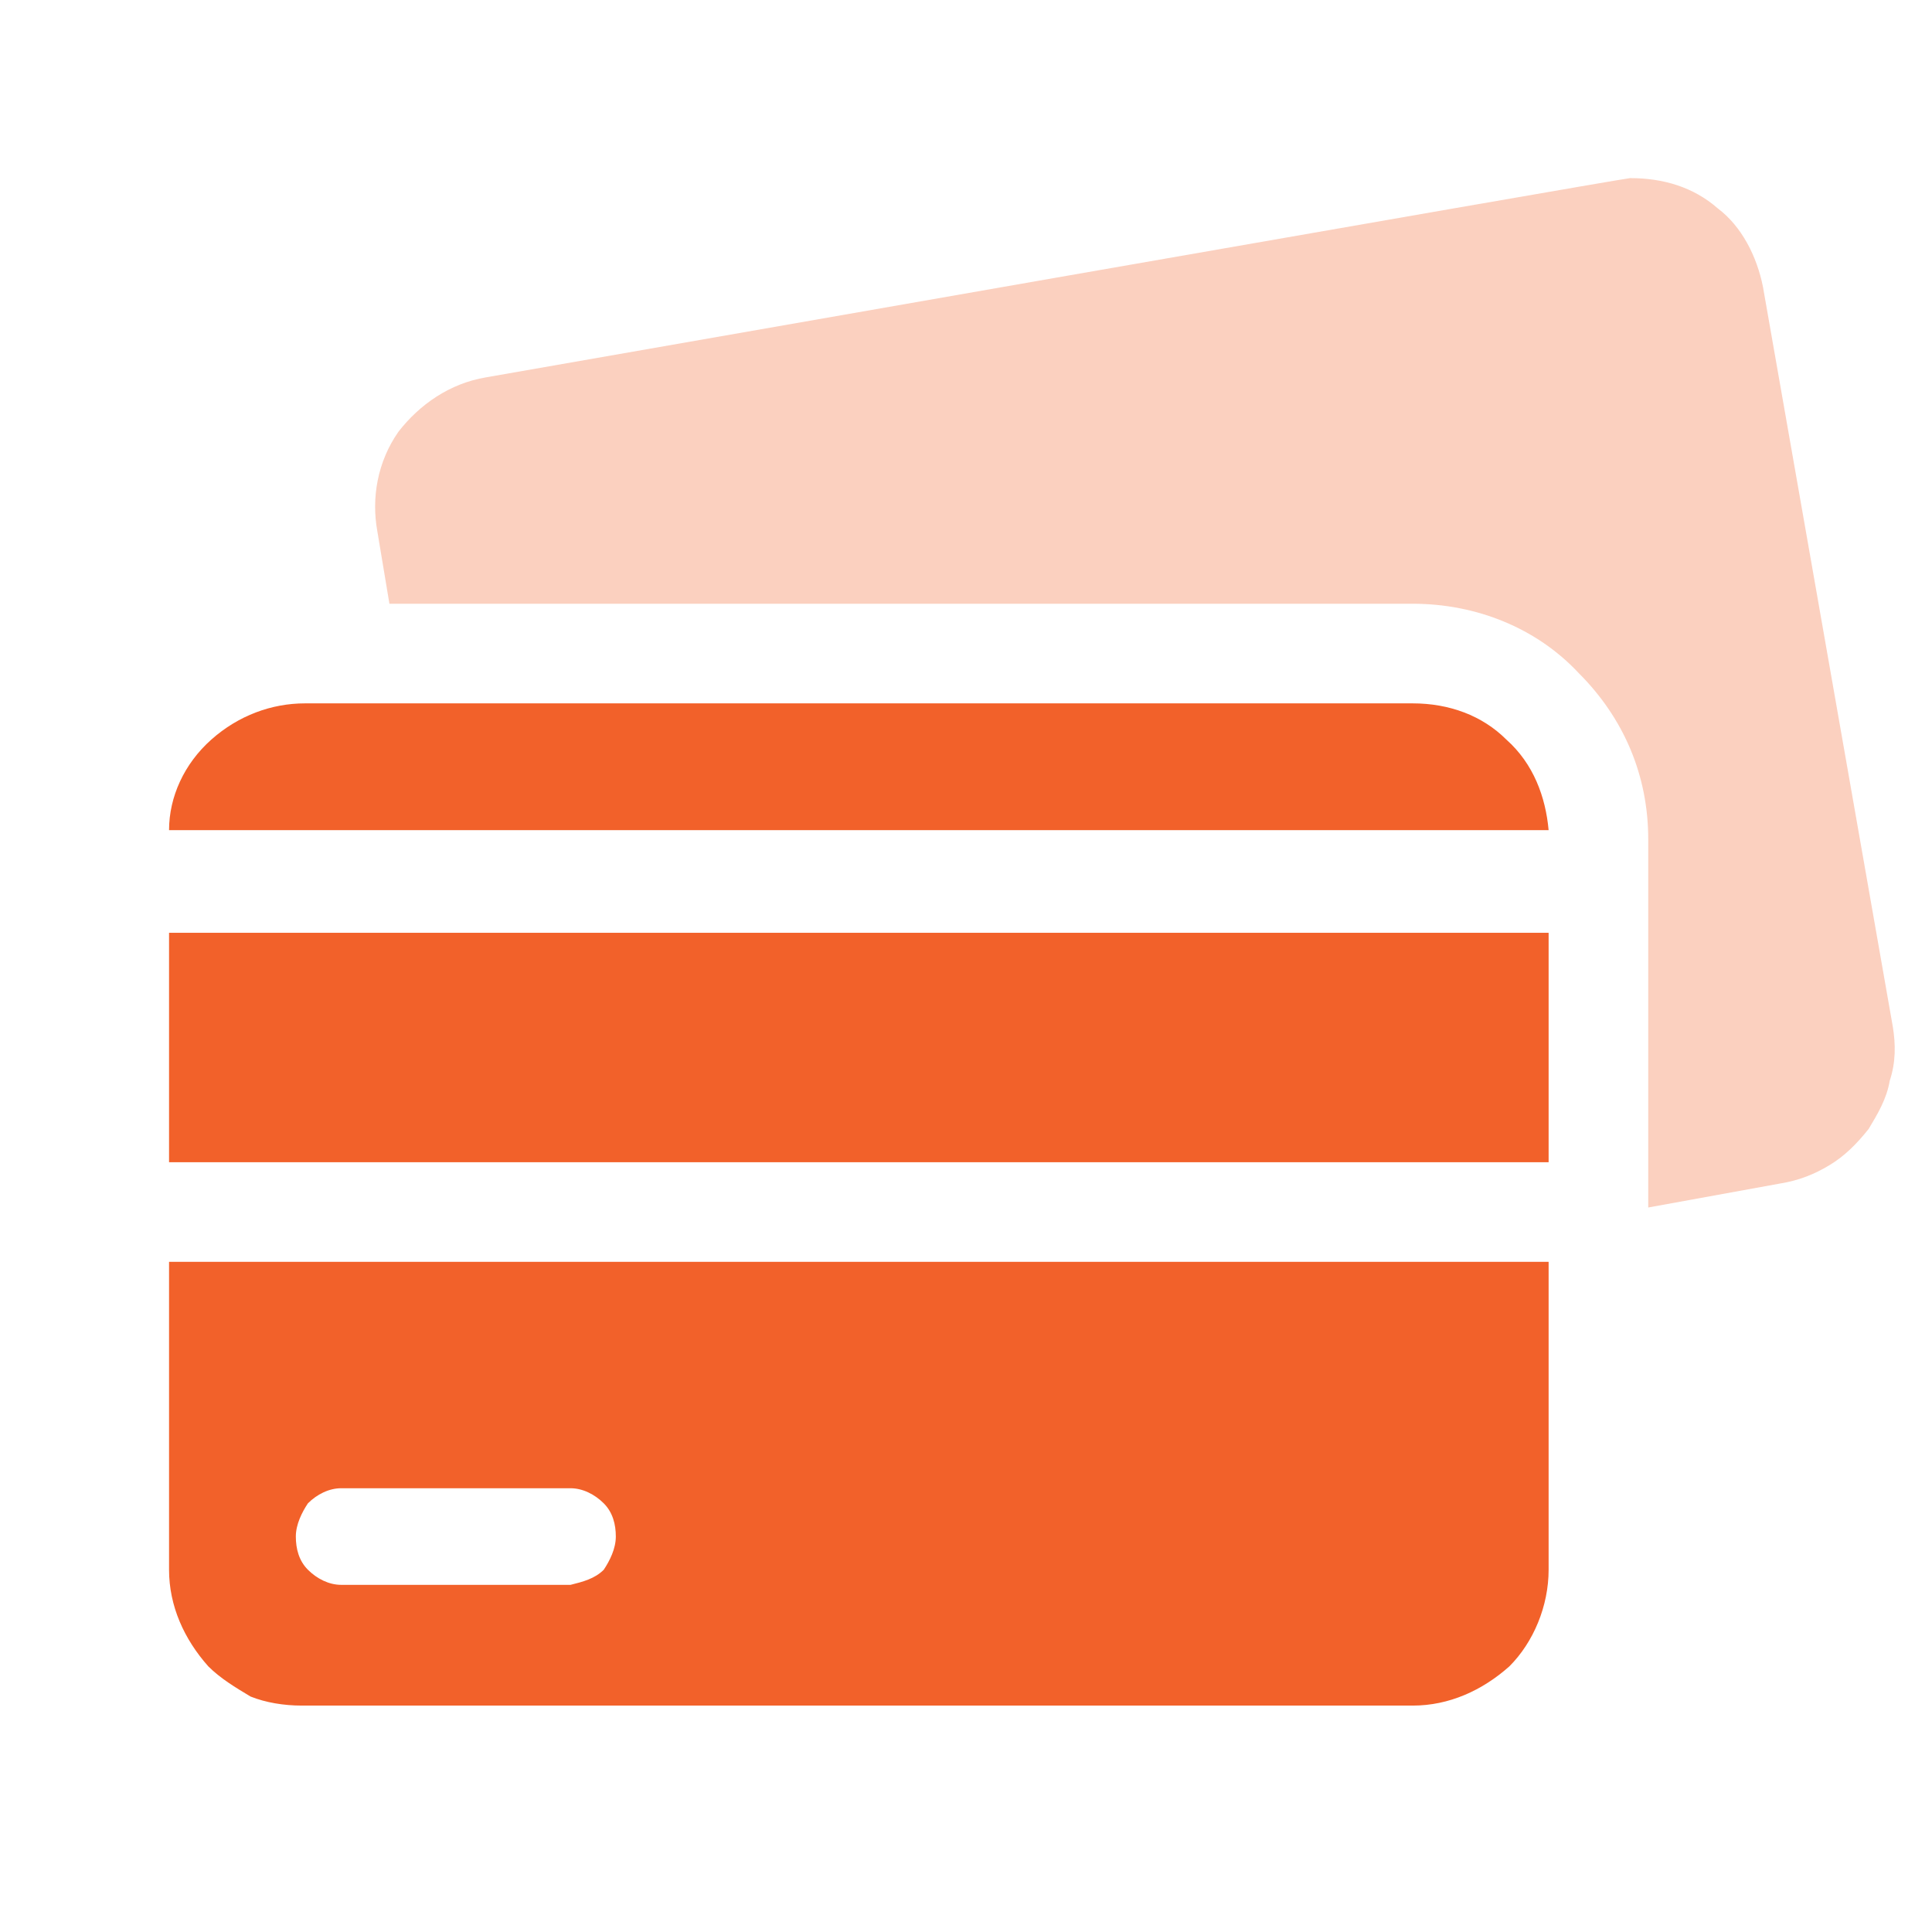
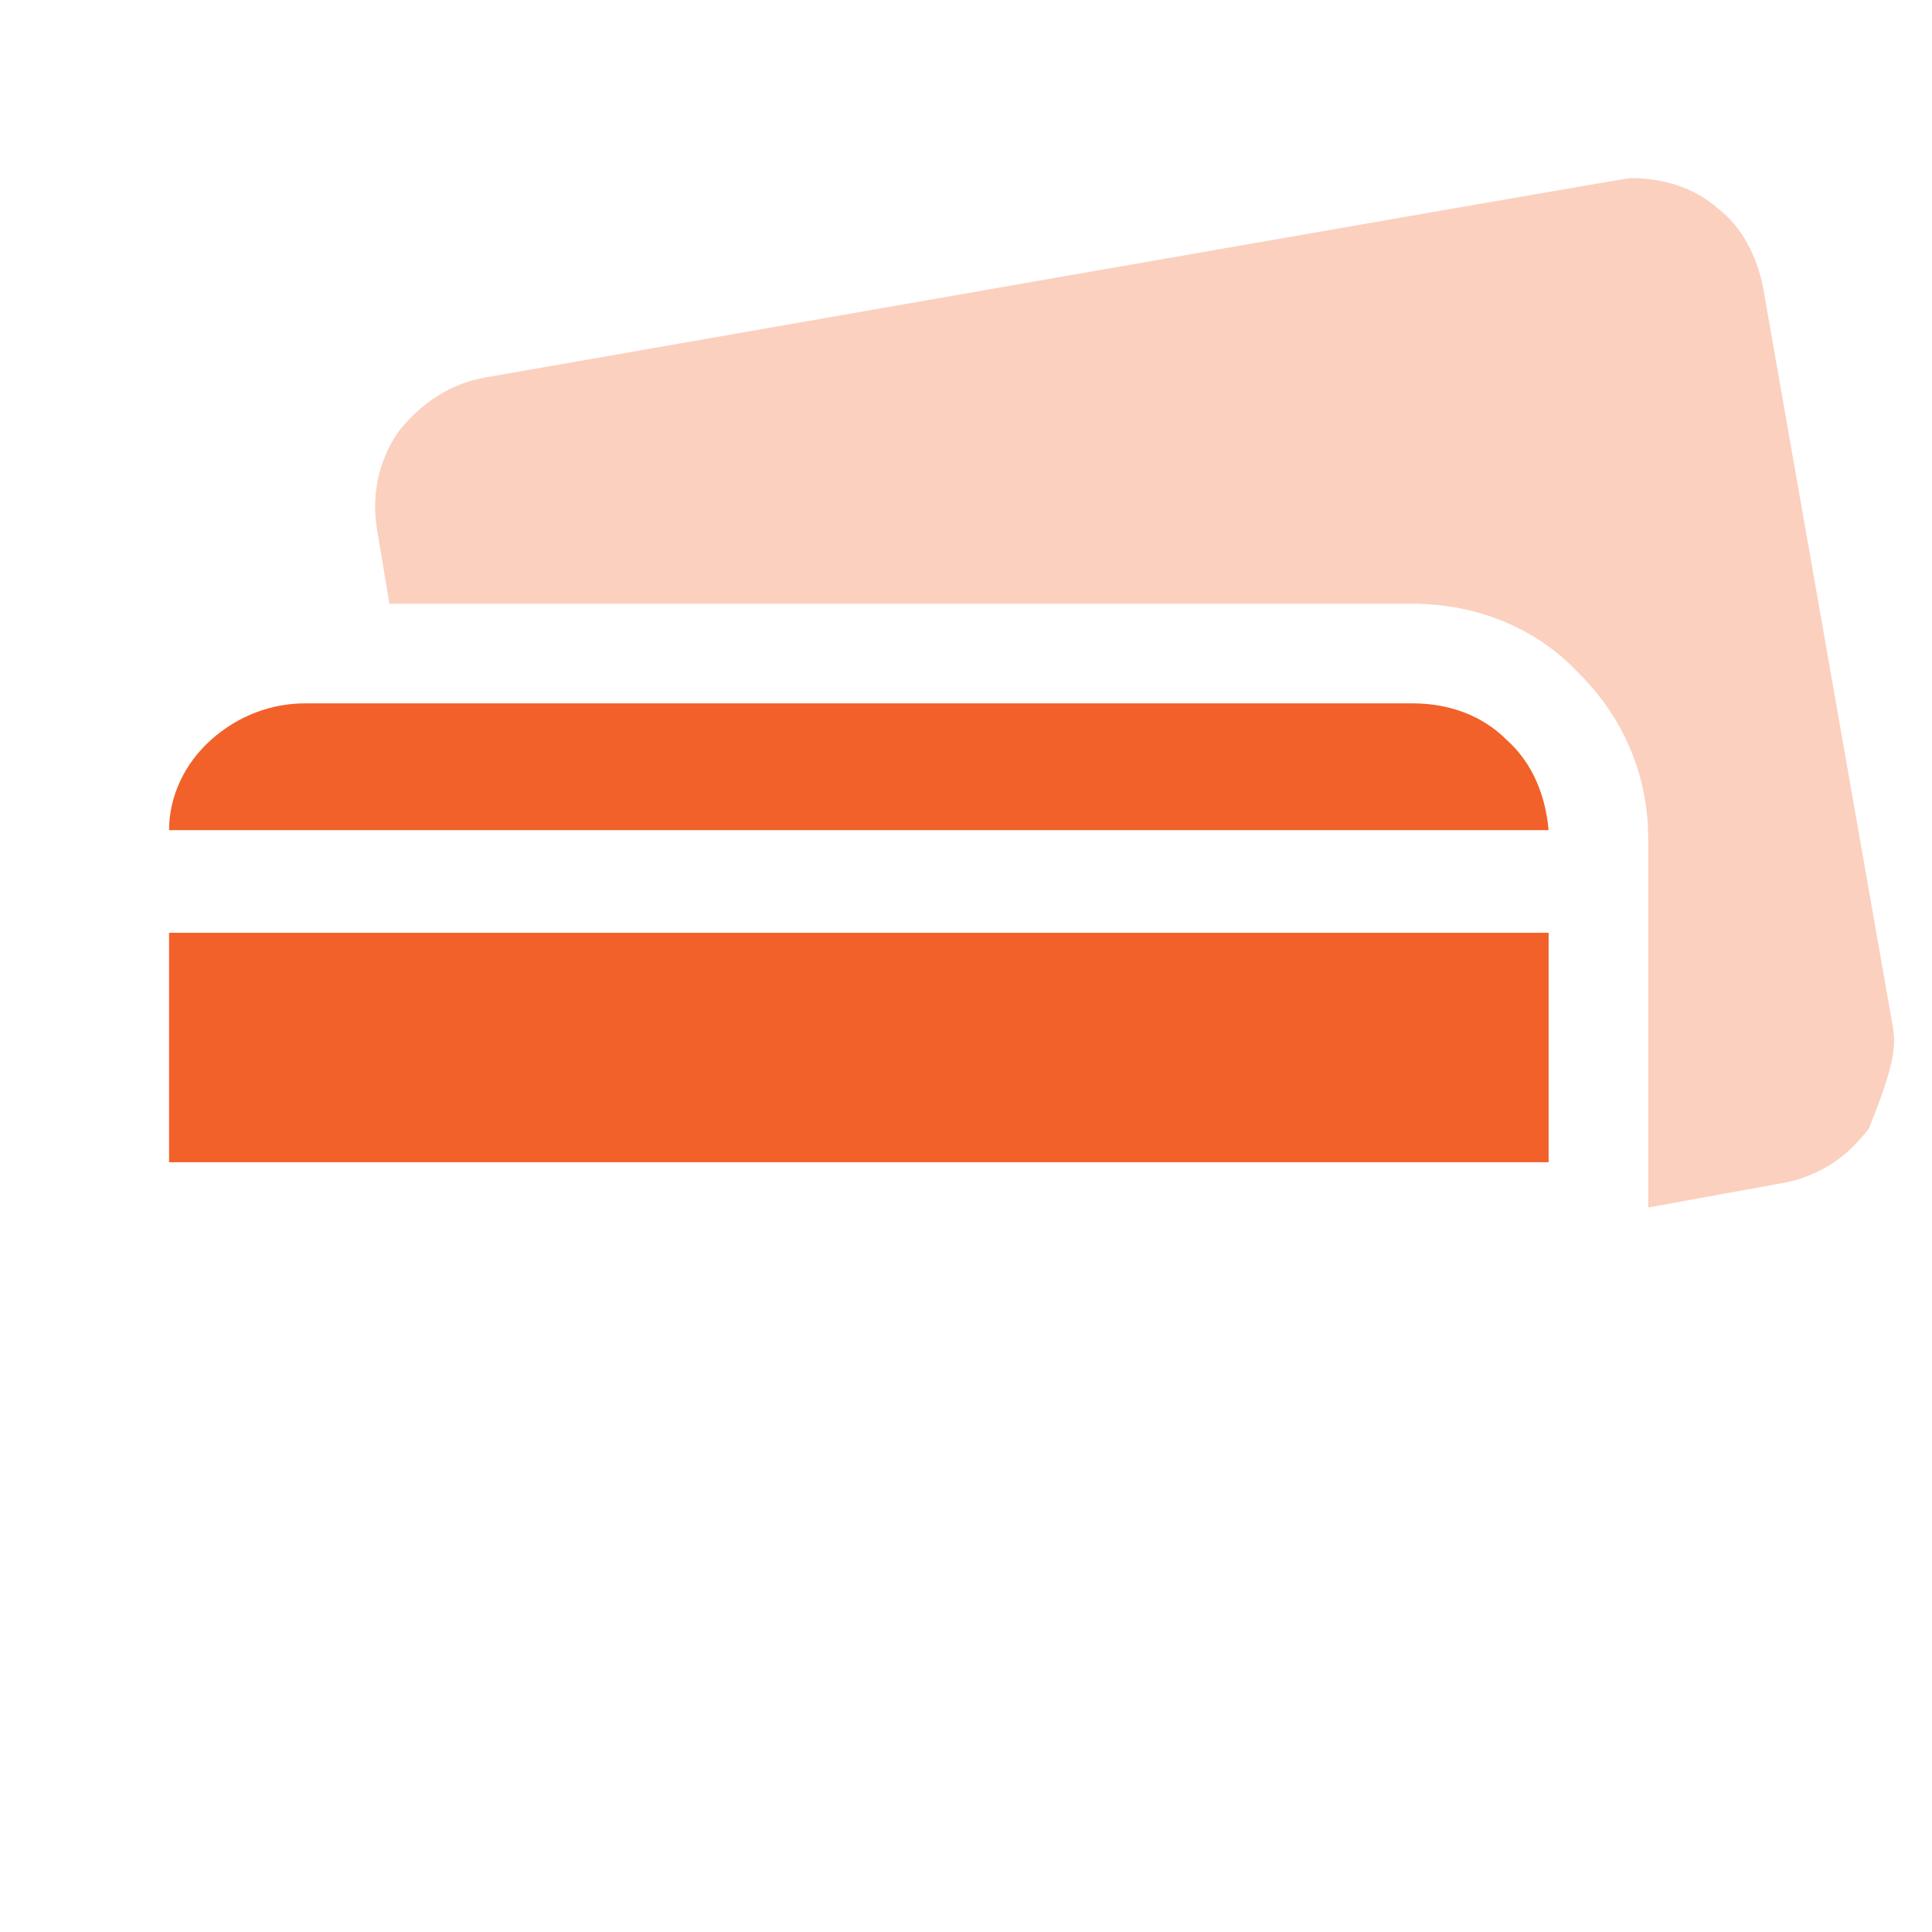
<svg xmlns="http://www.w3.org/2000/svg" version="1.1" id="Layer_1" x="0px" y="0px" viewBox="0 0 64 64" style="enable-background:new 0 0 64 64;" xml:space="preserve">
  <style type="text/css">
	.st0{opacity:0.3;fill:#F2612A;enable-background:new    ;}
	.st1{fill:#F2612A;}
</style>
-   <path class="st0" d="M62.7,34L58.4,9.5c-0.2-1-0.7-2-1.5-2.6c-0.8-0.7-1.8-1-2.9-1c-0.2,0-37.9,6.6-37.9,6.6  c-1.2,0.2-2.2,0.9-2.9,1.8c-0.7,1-0.9,2.2-0.7,3.3l0.4,2.4h33.9c2.1,0,4.1,0.8,5.5,2.3c1.5,1.5,2.3,3.4,2.3,5.5V40l4.4-0.8  c0.6-0.1,1.1-0.3,1.6-0.6c0.5-0.3,0.9-0.7,1.3-1.2c0.3-0.5,0.6-1,0.7-1.6C62.8,35.2,62.8,34.6,62.7,34z" />
-   <path class="st1" d="M51.3,41.8H5.6V52c0,1.2,0.5,2.3,1.3,3.2c0.4,0.4,0.9,0.7,1.4,1c0.5,0.2,1.1,0.3,1.7,0.3h36.8  c1.2,0,2.3-0.5,3.2-1.3c0.8-0.8,1.3-2,1.3-3.2V41.8z M18.9,52.5h-7.6c-0.4,0-0.8-0.2-1.1-0.5c-0.3-0.3-0.4-0.7-0.4-1.1  c0-0.4,0.2-0.8,0.4-1.1c0.3-0.3,0.7-0.5,1.1-0.5h7.6c0.4,0,0.8,0.2,1.1,0.5c0.3,0.3,0.4,0.7,0.4,1.1c0,0.4-0.2,0.8-0.4,1.1  C19.7,52.3,19.3,52.4,18.9,52.5z" />
+   <path class="st0" d="M62.7,34L58.4,9.5c-0.2-1-0.7-2-1.5-2.6c-0.8-0.7-1.8-1-2.9-1c-0.2,0-37.9,6.6-37.9,6.6  c-1.2,0.2-2.2,0.9-2.9,1.8c-0.7,1-0.9,2.2-0.7,3.3l0.4,2.4h33.9c2.1,0,4.1,0.8,5.5,2.3c1.5,1.5,2.3,3.4,2.3,5.5V40l4.4-0.8  c0.6-0.1,1.1-0.3,1.6-0.6c0.5-0.3,0.9-0.7,1.3-1.2C62.8,35.2,62.8,34.6,62.7,34z" />
  <path class="st1" d="M5.6,27.5h45.7c-0.1-1.1-0.5-2.2-1.4-3c-0.8-0.8-1.9-1.2-3.1-1.2H10.1c-1.1,0-2.2,0.4-3.1,1.2  C6.1,25.3,5.6,26.4,5.6,27.5z" />
  <path class="st1" d="M5.6,30.9h45.7v7.6H5.6V30.9z" />
</svg>